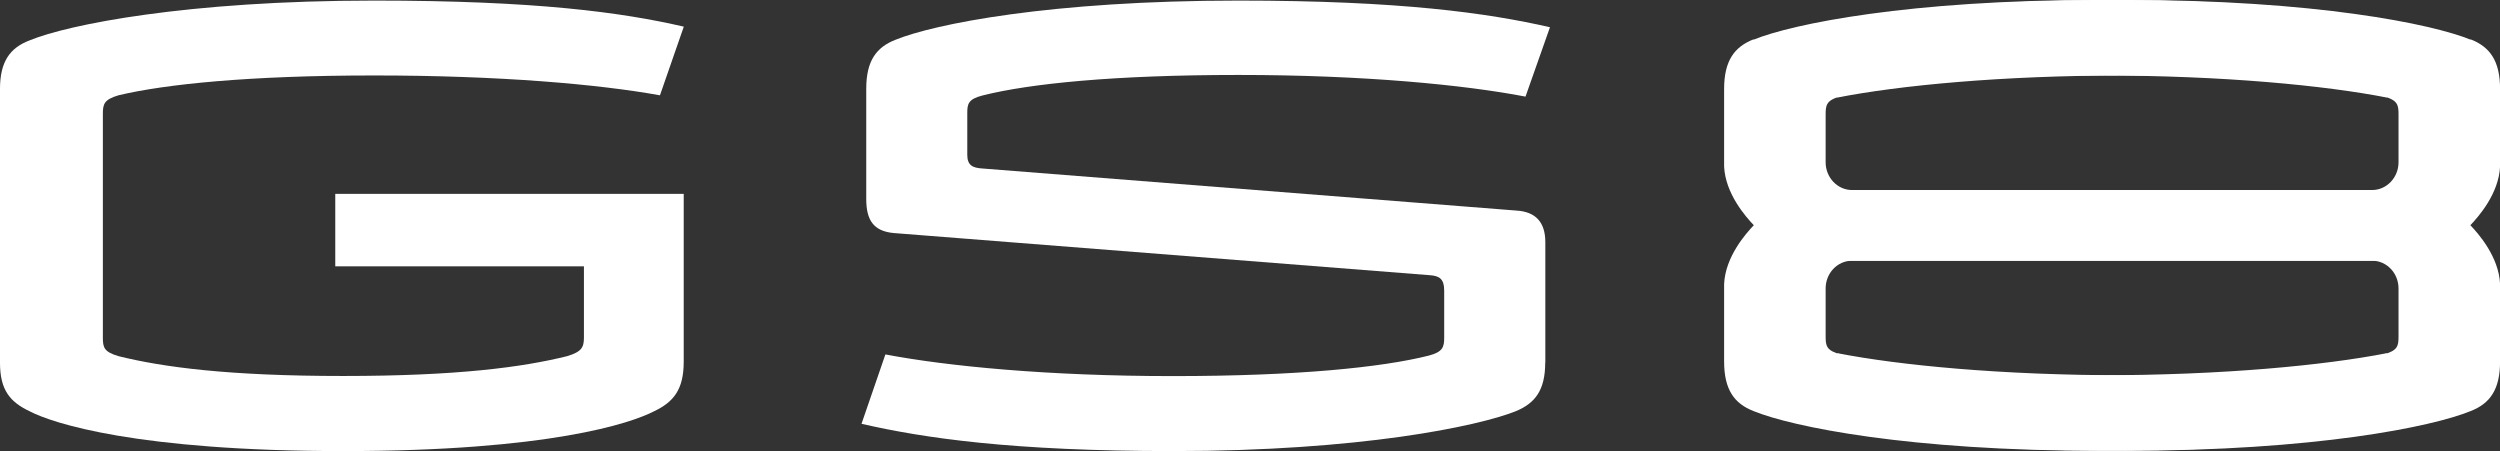
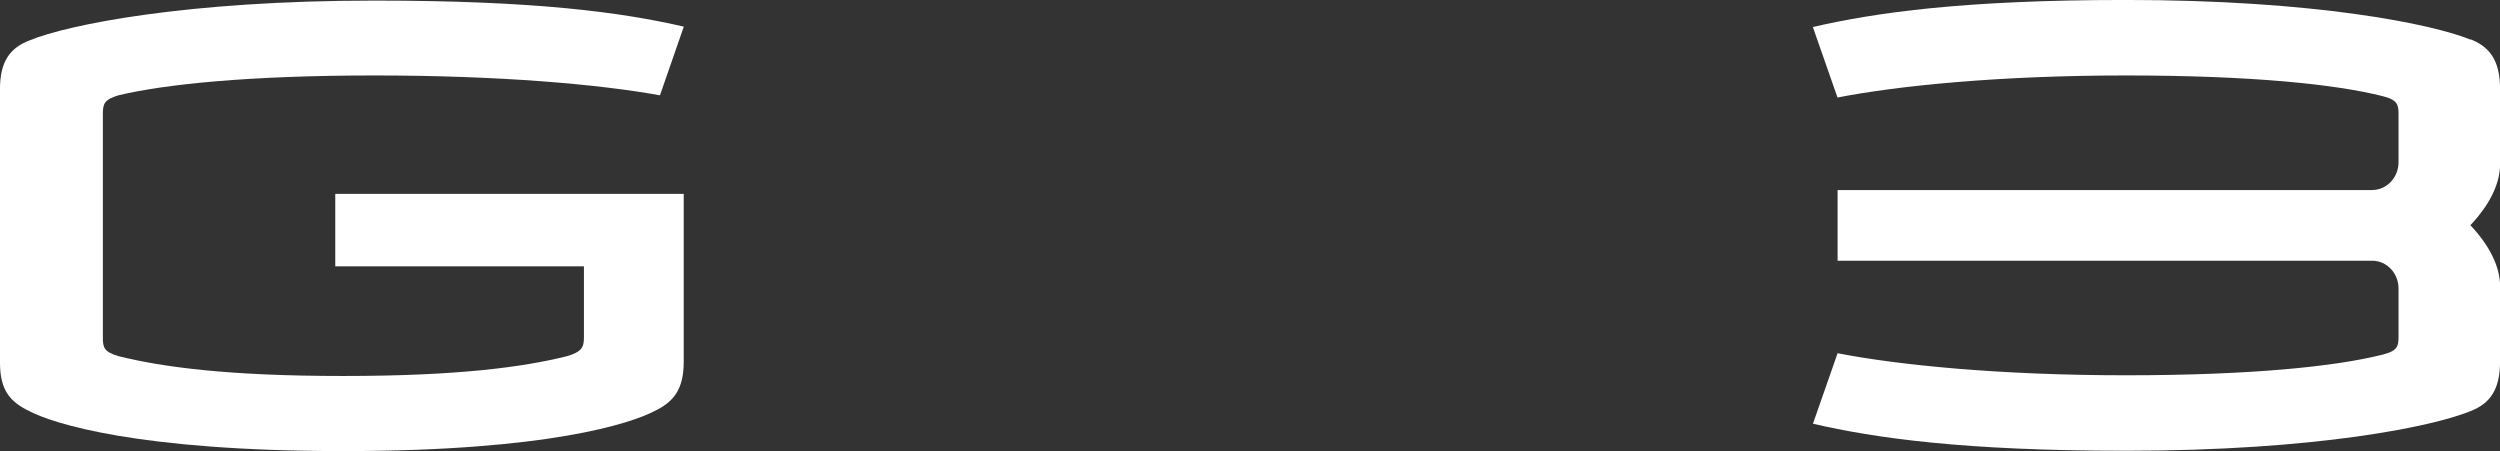
<svg xmlns="http://www.w3.org/2000/svg" fill="none" viewBox="0.34 16.51 141.96 25.62">
  <rect x="0.34" y="16.51" width="141.96" height="25.62" fill="#333333" stroke="none" />
  <path d="M37.813 21.922C34.316 21.29 28.684 20.795 21.591 20.795C14.498 20.795 9.711 21.29 7.064 21.922C6.252 22.166 6.181 22.417 6.181 22.975V35.68C6.181 36.243 6.246 36.488 7.064 36.733C9.612 37.365 13.345 37.86 19.823 37.86C26.301 37.86 30.007 37.365 32.548 36.733C33.361 36.488 33.498 36.238 33.498 35.68V31.633H19.378V27.517H39.164V37.052C39.164 38.634 38.587 39.34 37.468 39.87C36.177 40.535 31.527 42.124 19.817 42.124C8.108 42.124 3.326 40.541 2.036 39.87C0.916 39.34 0.339 38.674 0.339 37.092V21.574C0.339 19.992 0.916 19.218 2.036 18.797C4.182 17.914 10.935 16.543 21.591 16.543C30.753 16.543 35.639 17.208 39.169 18.023L37.813 21.927V21.922Z" fill="white" />
-   <path d="M88.084 37.092C88.084 38.674 87.508 39.414 86.388 39.87C84.252 40.712 77.598 42.124 66.942 42.124C57.78 42.124 52.79 41.384 49.26 40.575L50.616 36.636C54.113 37.302 59.844 37.866 66.937 37.866C74.03 37.866 78.817 37.37 81.463 36.705C82.276 36.494 82.347 36.209 82.347 35.686V33.01C82.347 32.344 82.078 32.168 81.496 32.134L51.088 29.743C49.935 29.635 49.529 29.003 49.529 27.808V21.546C49.529 19.963 50.105 19.189 51.192 18.768C53.366 17.88 59.981 16.543 70.67 16.543C79.833 16.543 84.823 17.248 88.353 18.057L86.964 21.996C83.5 21.33 77.769 20.766 70.676 20.766C63.583 20.766 58.795 21.261 56.149 21.927C55.304 22.138 55.266 22.423 55.266 22.946V25.303C55.266 25.901 55.573 26.043 56.116 26.077L86.459 28.468C87.546 28.536 88.09 29.134 88.09 30.261V37.086L88.084 37.092Z" fill="white" />
  <path d="M140.629 18.762C138.444 17.869 131.795 16.508 121.052 16.508C111.845 16.508 106.827 17.226 103.281 18.045L104.681 22.047C108.161 21.369 113.926 20.795 121.052 20.795C128.178 20.795 132.987 21.296 135.65 21.973C136.501 22.189 136.538 22.474 136.538 23.009V25.724C136.538 26.595 135.863 27.301 135.035 27.301H104.686V31.314H135.035C135.869 31.314 136.538 32.02 136.538 32.891V35.606C136.538 36.141 136.506 36.426 135.655 36.642C132.992 37.319 128.183 37.82 121.057 37.82C113.931 37.82 108.167 37.245 104.686 36.568L103.286 40.57C106.833 41.389 111.845 42.106 121.057 42.106C131.801 42.106 138.449 40.746 140.634 39.852C141.726 39.425 142.304 38.64 142.304 37.029V32.635C142.232 31.081 141.067 29.771 140.617 29.299C141.067 28.826 142.232 27.517 142.304 25.963V21.569C142.304 19.958 141.721 19.172 140.634 18.745L140.629 18.762Z" fill="white" />
-   <path d="M99.917 18.762C102.102 17.869 108.75 16.508 119.494 16.508C128.7 16.508 133.718 17.226 137.264 18.045L135.865 22.047C132.384 21.369 126.62 20.795 119.494 20.795C112.368 20.795 107.559 21.296 104.896 21.973C104.045 22.189 104.007 22.474 104.007 23.009V25.724C104.007 26.595 104.682 27.301 105.511 27.301H135.859V31.314H105.511C104.676 31.314 104.007 32.02 104.007 32.891V35.606C104.007 36.141 104.04 36.426 104.89 36.642C107.553 37.319 112.362 37.82 119.488 37.82C126.614 37.82 132.378 37.245 135.859 36.568L137.259 40.57C133.713 41.389 128.7 42.107 119.488 42.107C108.744 42.107 102.096 40.746 99.911 39.852C98.819 39.425 98.242 38.64 98.242 37.029V32.635C98.314 31.081 99.478 29.771 99.928 29.299C99.478 28.826 98.314 27.517 98.242 25.963V21.569C98.242 19.958 98.824 19.172 99.911 18.745L99.917 18.762Z" fill="white" />
</svg>